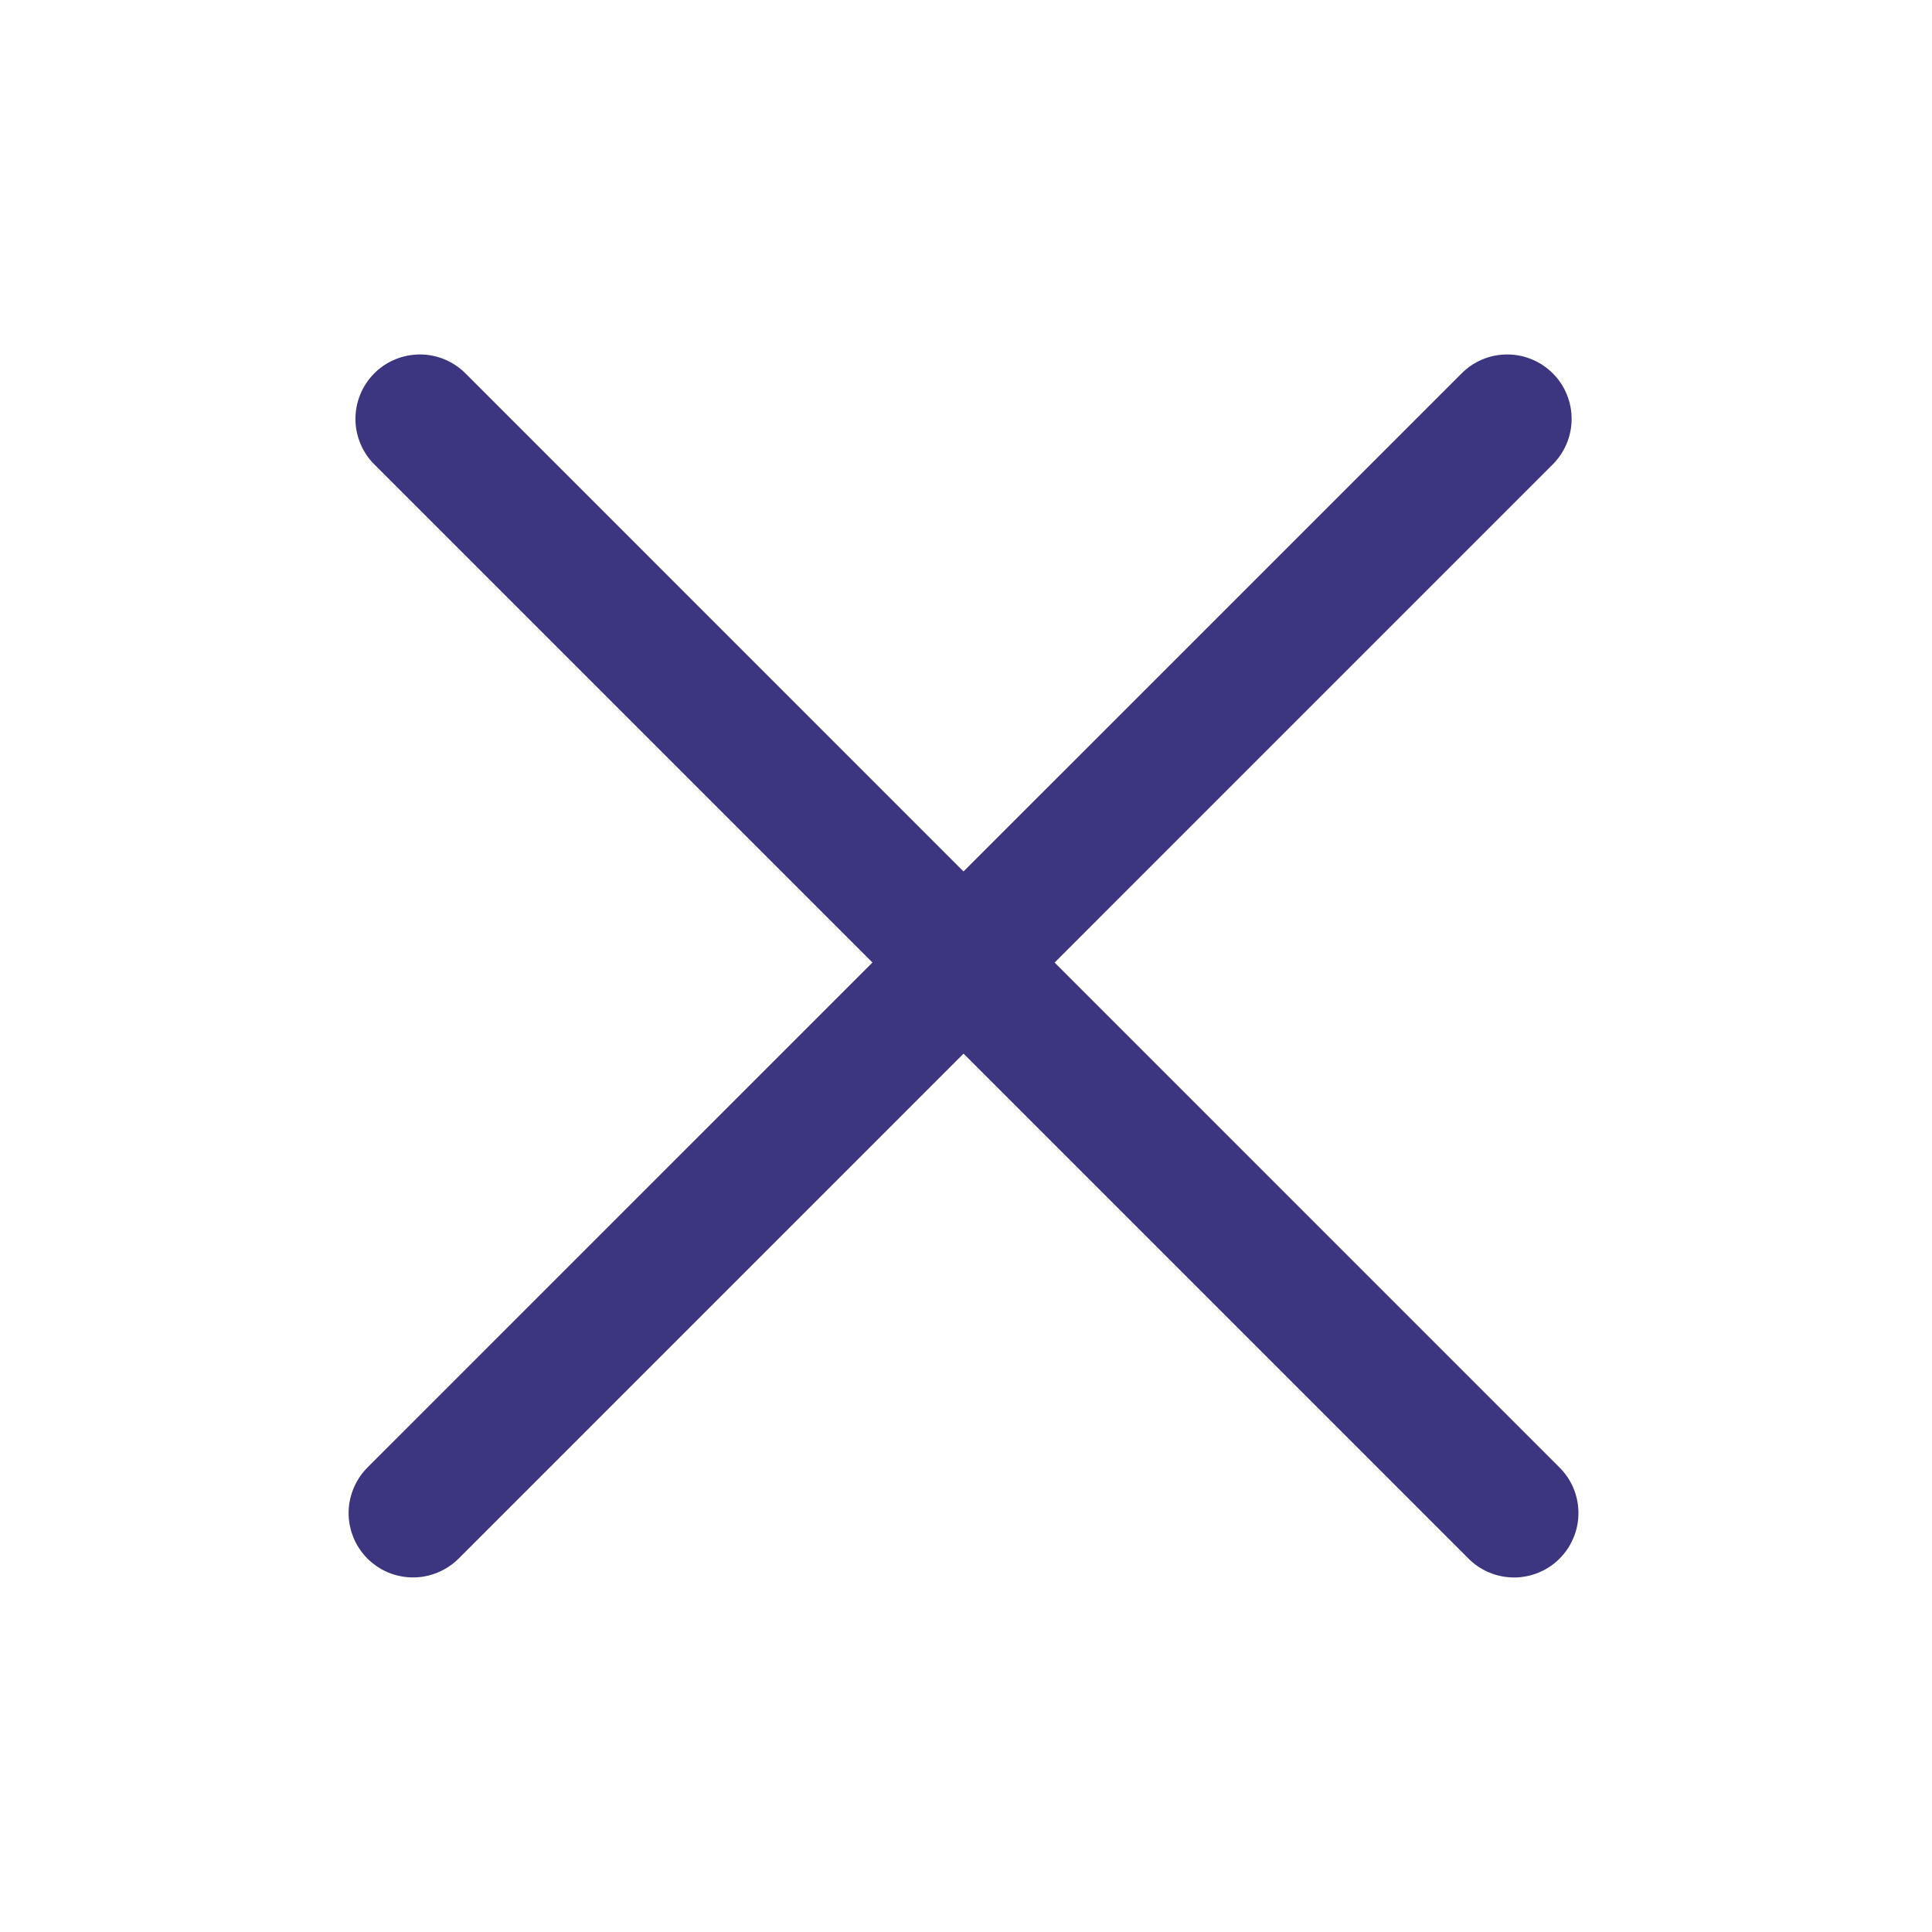
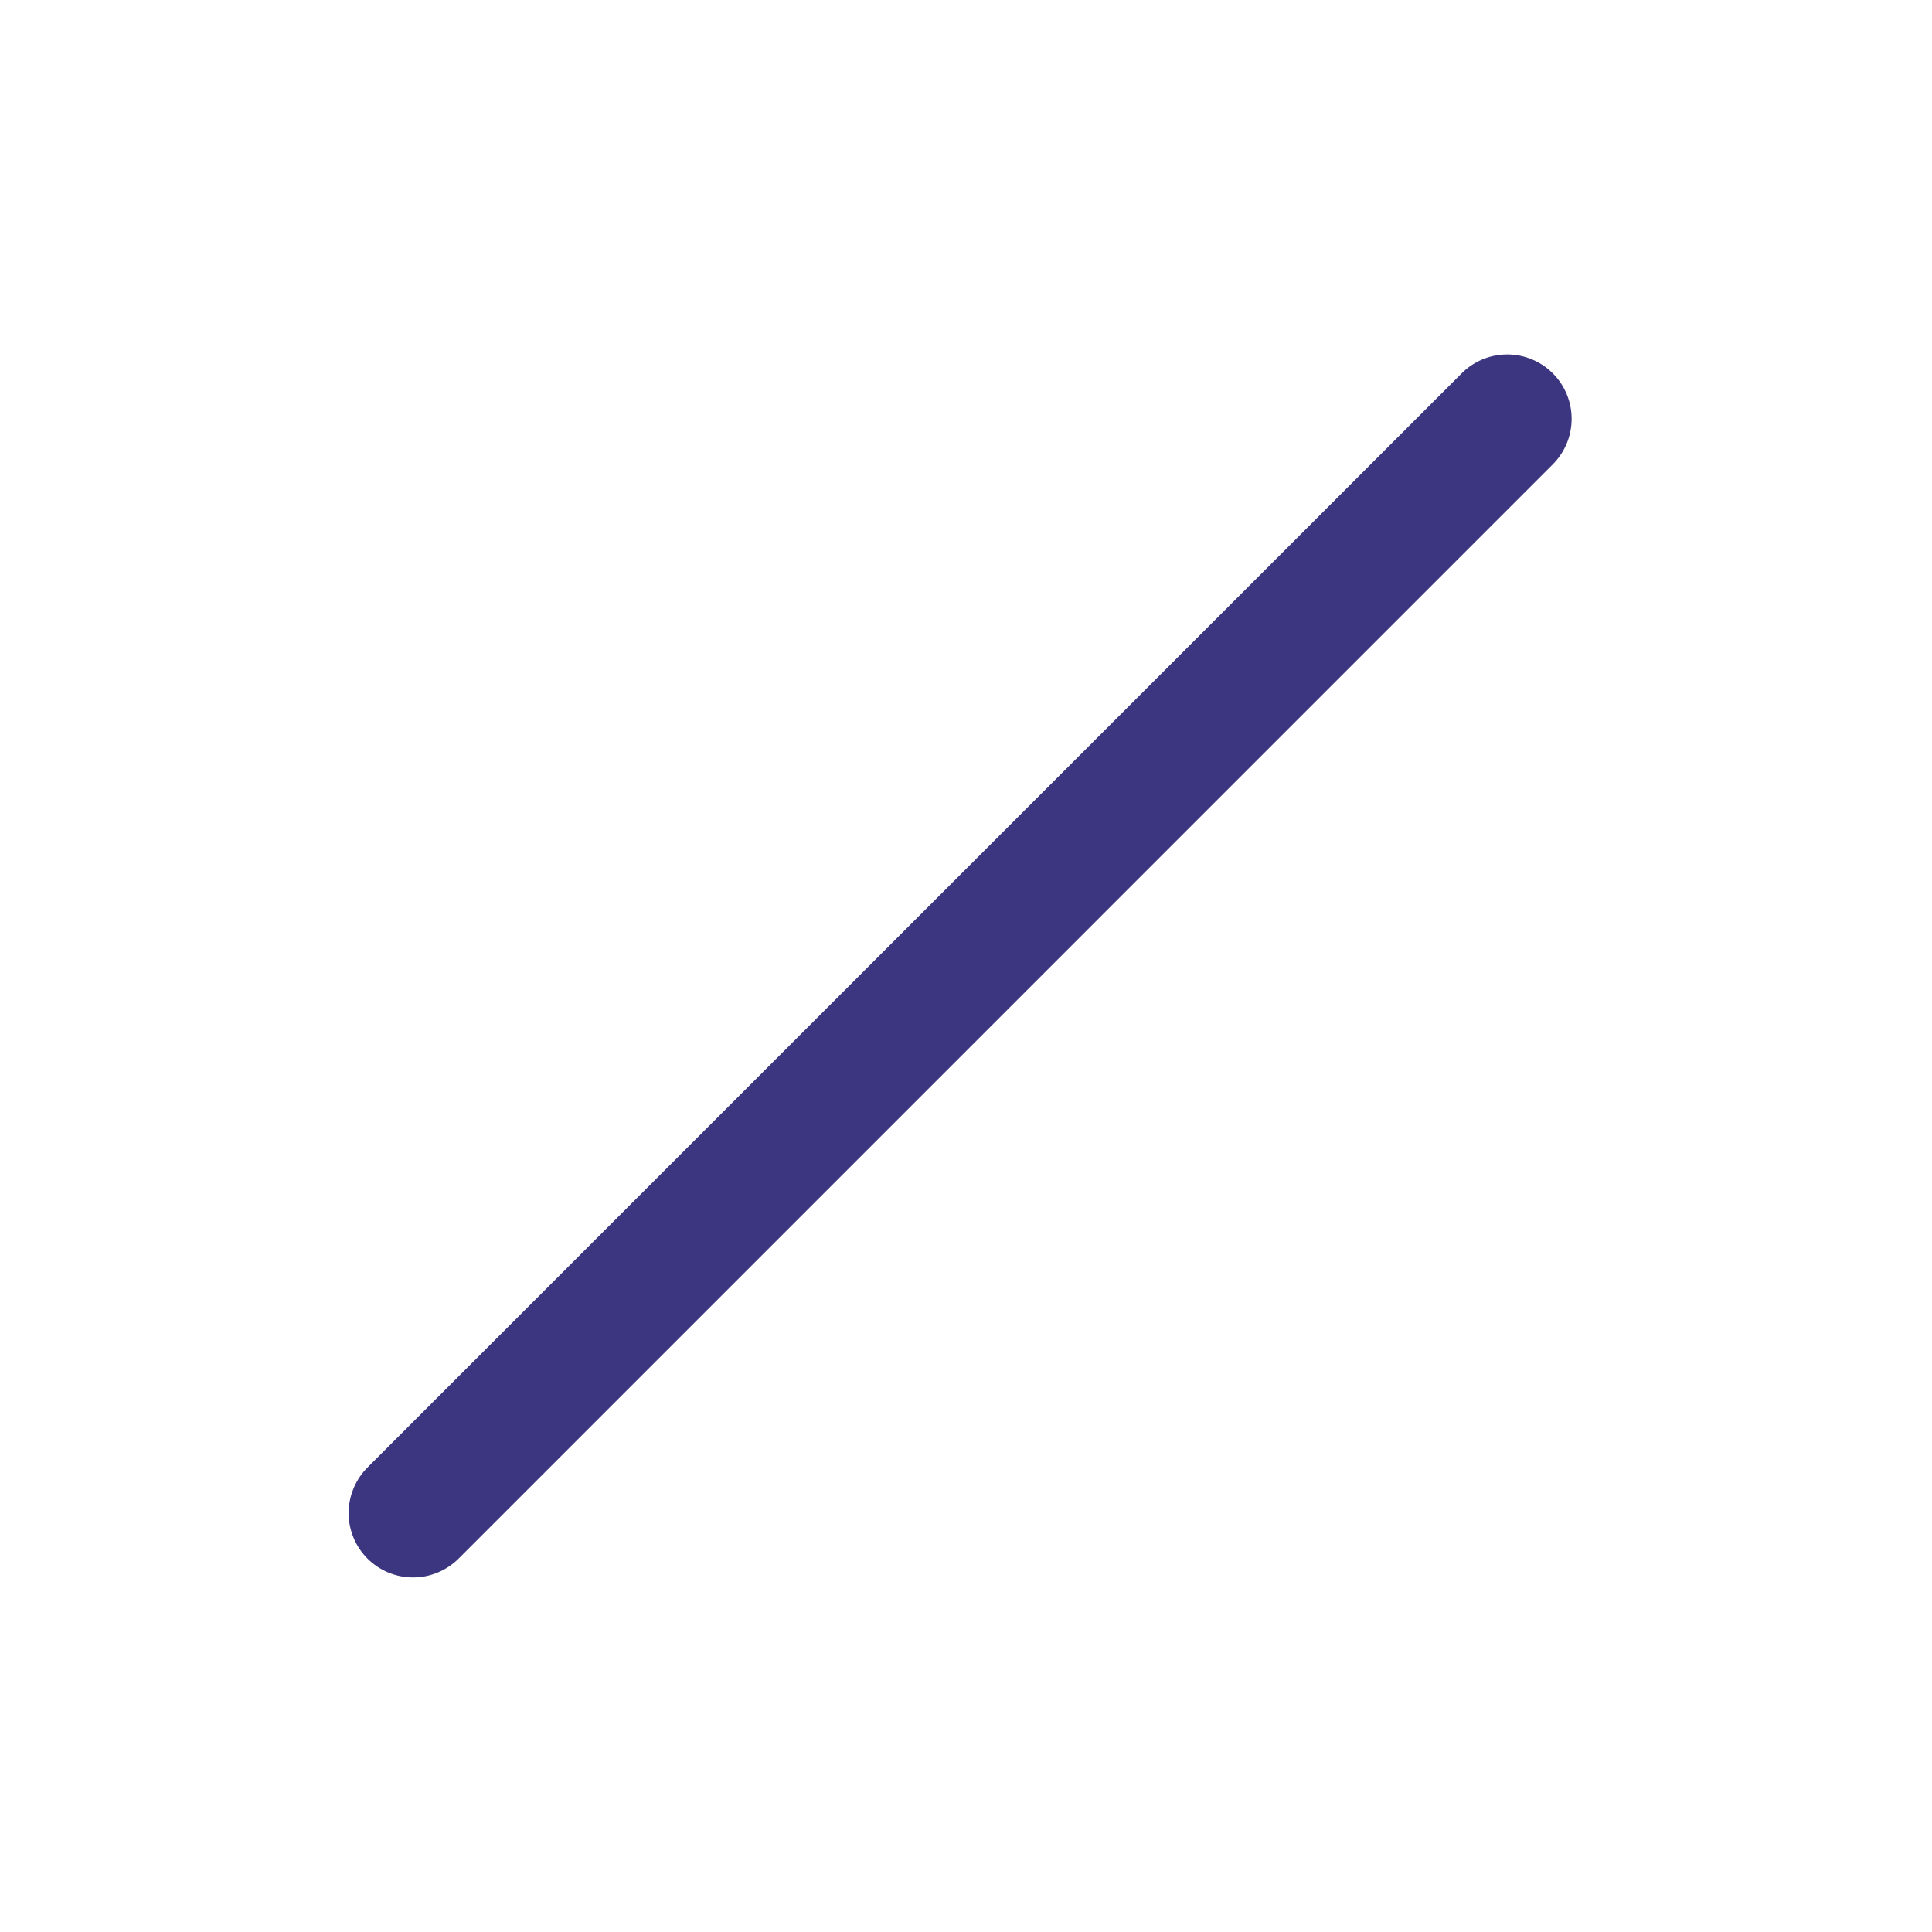
<svg xmlns="http://www.w3.org/2000/svg" width="30" height="30" viewBox="0 0 30 30" fill="none">
-   <path d="M7.237 5.807C7.144 5.712 7.034 5.636 6.912 5.584C6.79 5.532 6.659 5.505 6.527 5.504C6.394 5.503 6.263 5.529 6.14 5.579C6.017 5.629 5.906 5.703 5.812 5.797C5.719 5.891 5.644 6.002 5.594 6.125C5.544 6.247 5.519 6.379 5.519 6.511C5.52 6.644 5.548 6.775 5.6 6.897C5.652 7.019 5.727 7.129 5.822 7.221L22.793 24.192C22.885 24.287 22.996 24.363 23.118 24.415C23.239 24.467 23.37 24.494 23.503 24.495C23.636 24.496 23.767 24.47 23.89 24.42C24.012 24.37 24.124 24.296 24.217 24.202C24.311 24.108 24.385 23.997 24.435 23.874C24.486 23.752 24.511 23.62 24.51 23.488C24.509 23.355 24.482 23.224 24.43 23.102C24.378 22.98 24.302 22.87 24.207 22.778L7.237 5.807Z" fill="#3C3680" />
-   <path d="M24.101 7.221C24.196 7.129 24.272 7.018 24.324 6.896C24.376 6.775 24.403 6.644 24.404 6.511C24.405 6.378 24.38 6.247 24.329 6.124C24.279 6.002 24.205 5.89 24.111 5.797C24.017 5.703 23.906 5.629 23.784 5.579C23.661 5.528 23.529 5.503 23.397 5.504C23.264 5.505 23.133 5.532 23.012 5.584C22.89 5.636 22.779 5.712 22.687 5.807L5.716 22.777C5.621 22.87 5.546 22.98 5.494 23.102C5.442 23.224 5.414 23.355 5.413 23.487C5.412 23.62 5.438 23.751 5.488 23.874C5.538 23.997 5.613 24.108 5.706 24.202C5.8 24.295 5.911 24.369 6.034 24.42C6.157 24.47 6.288 24.495 6.421 24.494C6.553 24.494 6.684 24.466 6.806 24.414C6.928 24.362 7.038 24.287 7.131 24.192L24.101 7.221Z" fill="#3C3680" />
+   <path d="M24.101 7.221C24.196 7.129 24.272 7.018 24.324 6.896C24.376 6.775 24.403 6.644 24.404 6.511C24.405 6.378 24.38 6.247 24.329 6.124C24.279 6.002 24.205 5.89 24.111 5.797C24.017 5.703 23.906 5.629 23.784 5.579C23.661 5.528 23.529 5.503 23.397 5.504C23.264 5.505 23.133 5.532 23.012 5.584C22.89 5.636 22.779 5.712 22.687 5.807L5.716 22.777C5.621 22.87 5.546 22.98 5.494 23.102C5.442 23.224 5.414 23.355 5.413 23.487C5.412 23.62 5.438 23.751 5.488 23.874C5.538 23.997 5.613 24.108 5.706 24.202C5.8 24.295 5.911 24.369 6.034 24.42C6.157 24.47 6.288 24.495 6.421 24.494C6.553 24.494 6.684 24.466 6.806 24.414C6.928 24.362 7.038 24.287 7.131 24.192L24.101 7.221" fill="#3C3680" />
</svg>